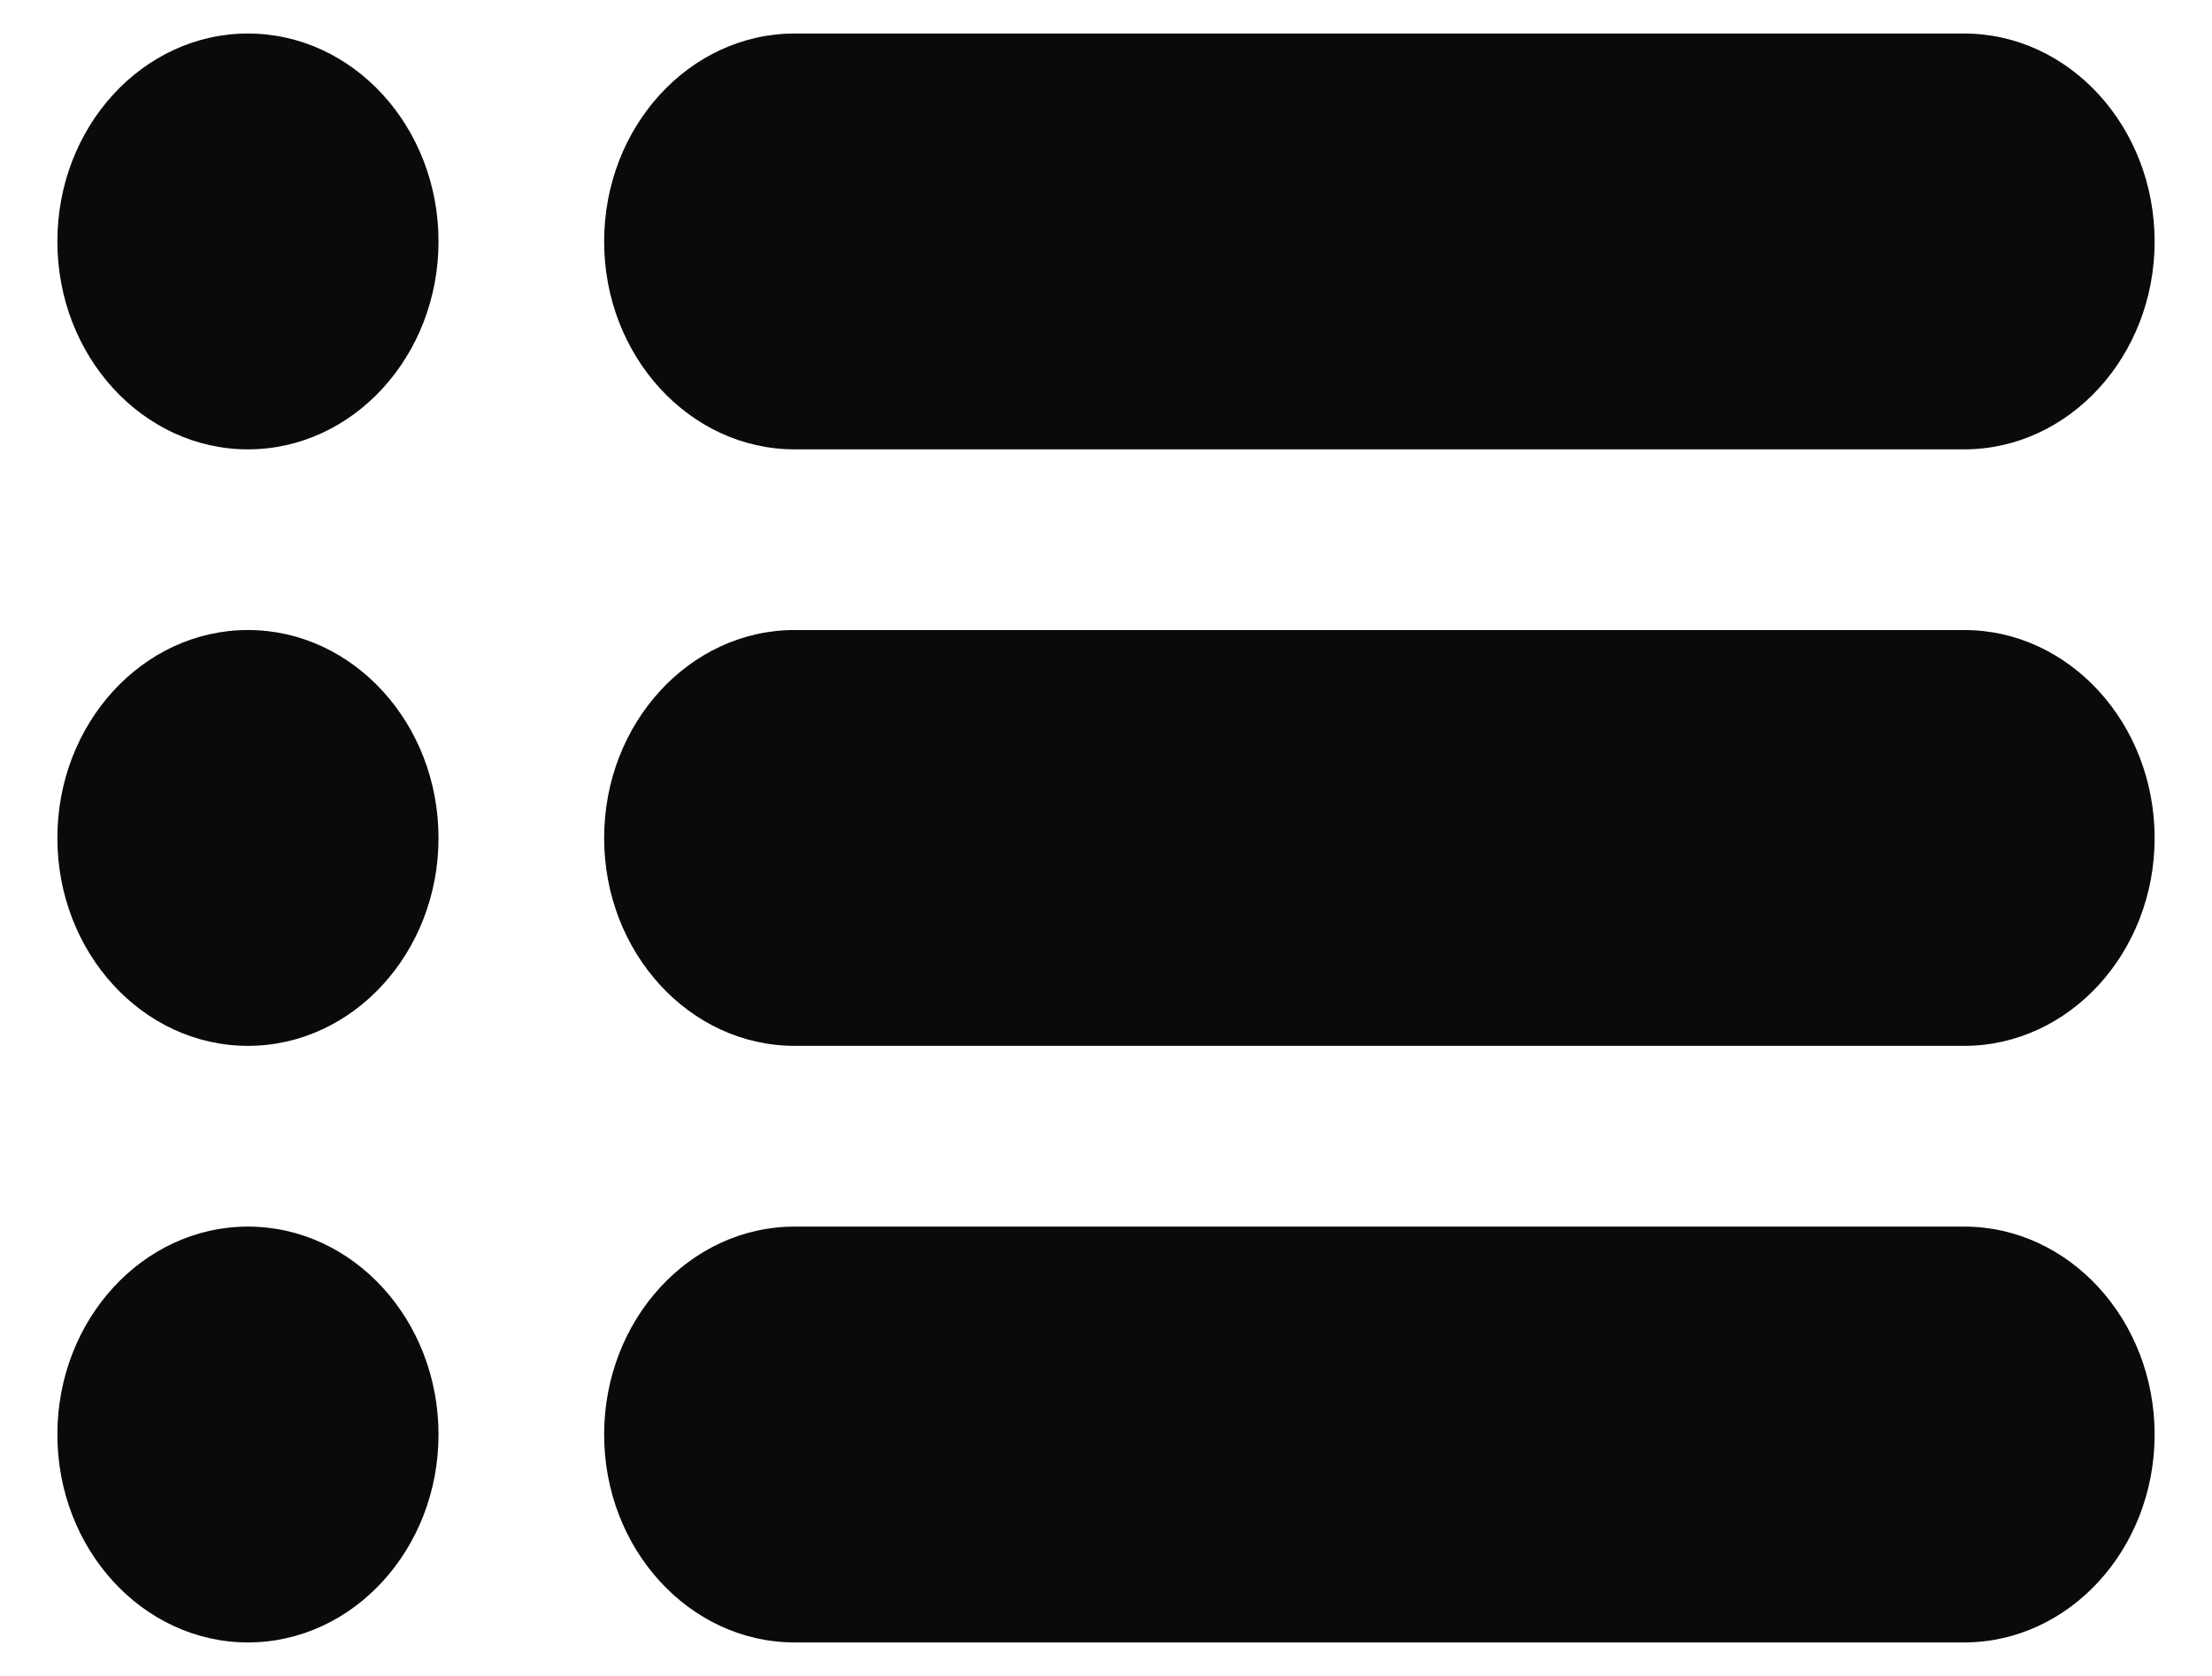
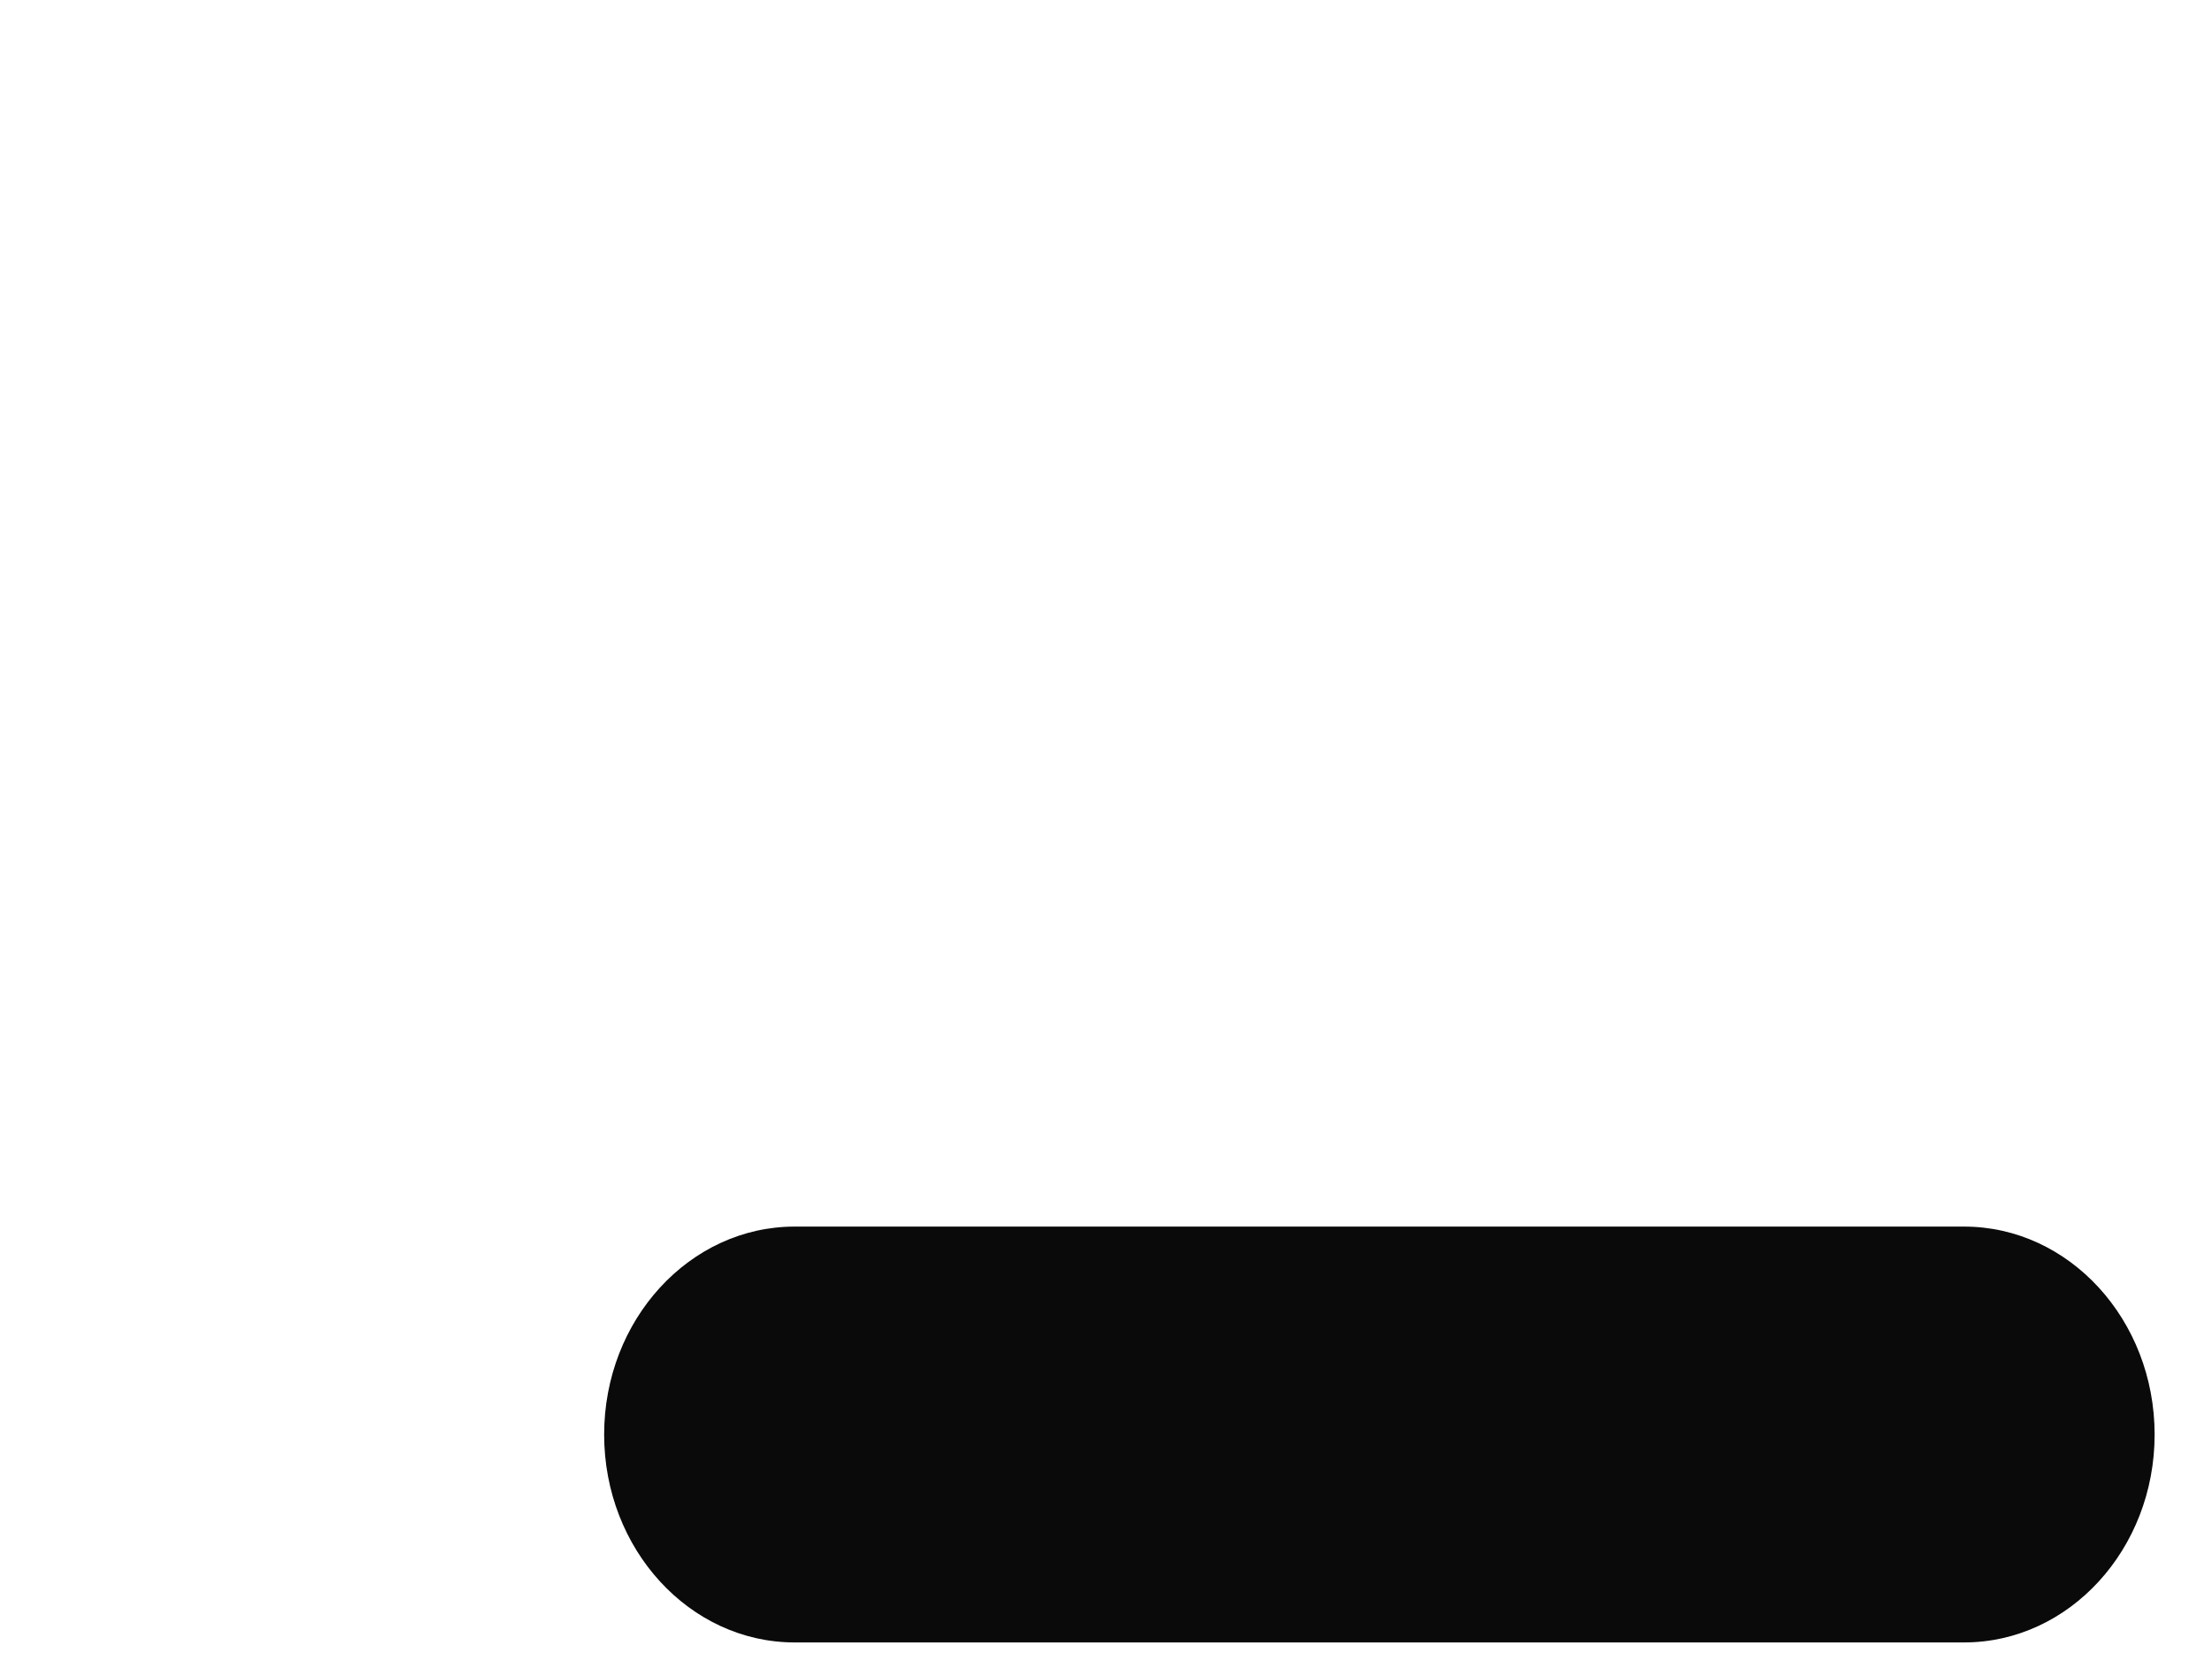
<svg xmlns="http://www.w3.org/2000/svg" width="33" height="25" viewBox="0 0 33 25" fill="none">
-   <path d="M3.699 0.5C2.131 0.5 0.856 1.891 0.856 3.602C0.856 5.312 2.131 6.703 3.699 6.703C5.267 6.703 6.542 5.312 6.542 3.602C6.542 1.891 5.267 0.5 3.699 0.5Z" fill="#0A0A0B" />
-   <path d="M29.302 0.5H11.855C10.288 0.5 9.013 1.891 9.013 3.603C9.013 5.312 10.288 6.703 11.855 6.703H29.302C30.869 6.703 32.144 5.312 32.144 3.603C32.144 1.891 30.869 0.5 29.302 0.5Z" fill="#0A0A0B" />
-   <path d="M3.699 9.398C2.131 9.398 0.856 10.79 0.856 12.5C0.856 14.21 2.131 15.601 3.699 15.601C5.267 15.601 6.542 14.21 6.542 12.5C6.542 10.79 5.267 9.398 3.699 9.398Z" fill="#0A0A0B" />
-   <path d="M29.302 9.398H11.855C10.288 9.398 9.013 10.789 9.013 12.501C9.013 14.21 10.288 15.601 11.855 15.601H29.302C30.869 15.601 32.144 14.21 32.144 12.501C32.144 10.789 30.869 9.398 29.302 9.398Z" fill="#0A0A0B" />
-   <path d="M3.699 18.297C2.131 18.297 0.856 19.688 0.856 21.398C0.856 23.109 2.131 24.5 3.699 24.5C5.267 24.5 6.542 23.109 6.542 21.398C6.542 19.688 5.267 18.297 3.699 18.297Z" fill="#0A0A0B" />
  <path d="M29.302 18.297H11.855C10.288 18.297 9.013 19.688 9.013 21.399C9.013 23.109 10.288 24.5 11.855 24.5H29.302C30.869 24.5 32.144 23.109 32.144 21.399C32.144 19.688 30.869 18.297 29.302 18.297Z" fill="#0A0A0B" />
</svg>